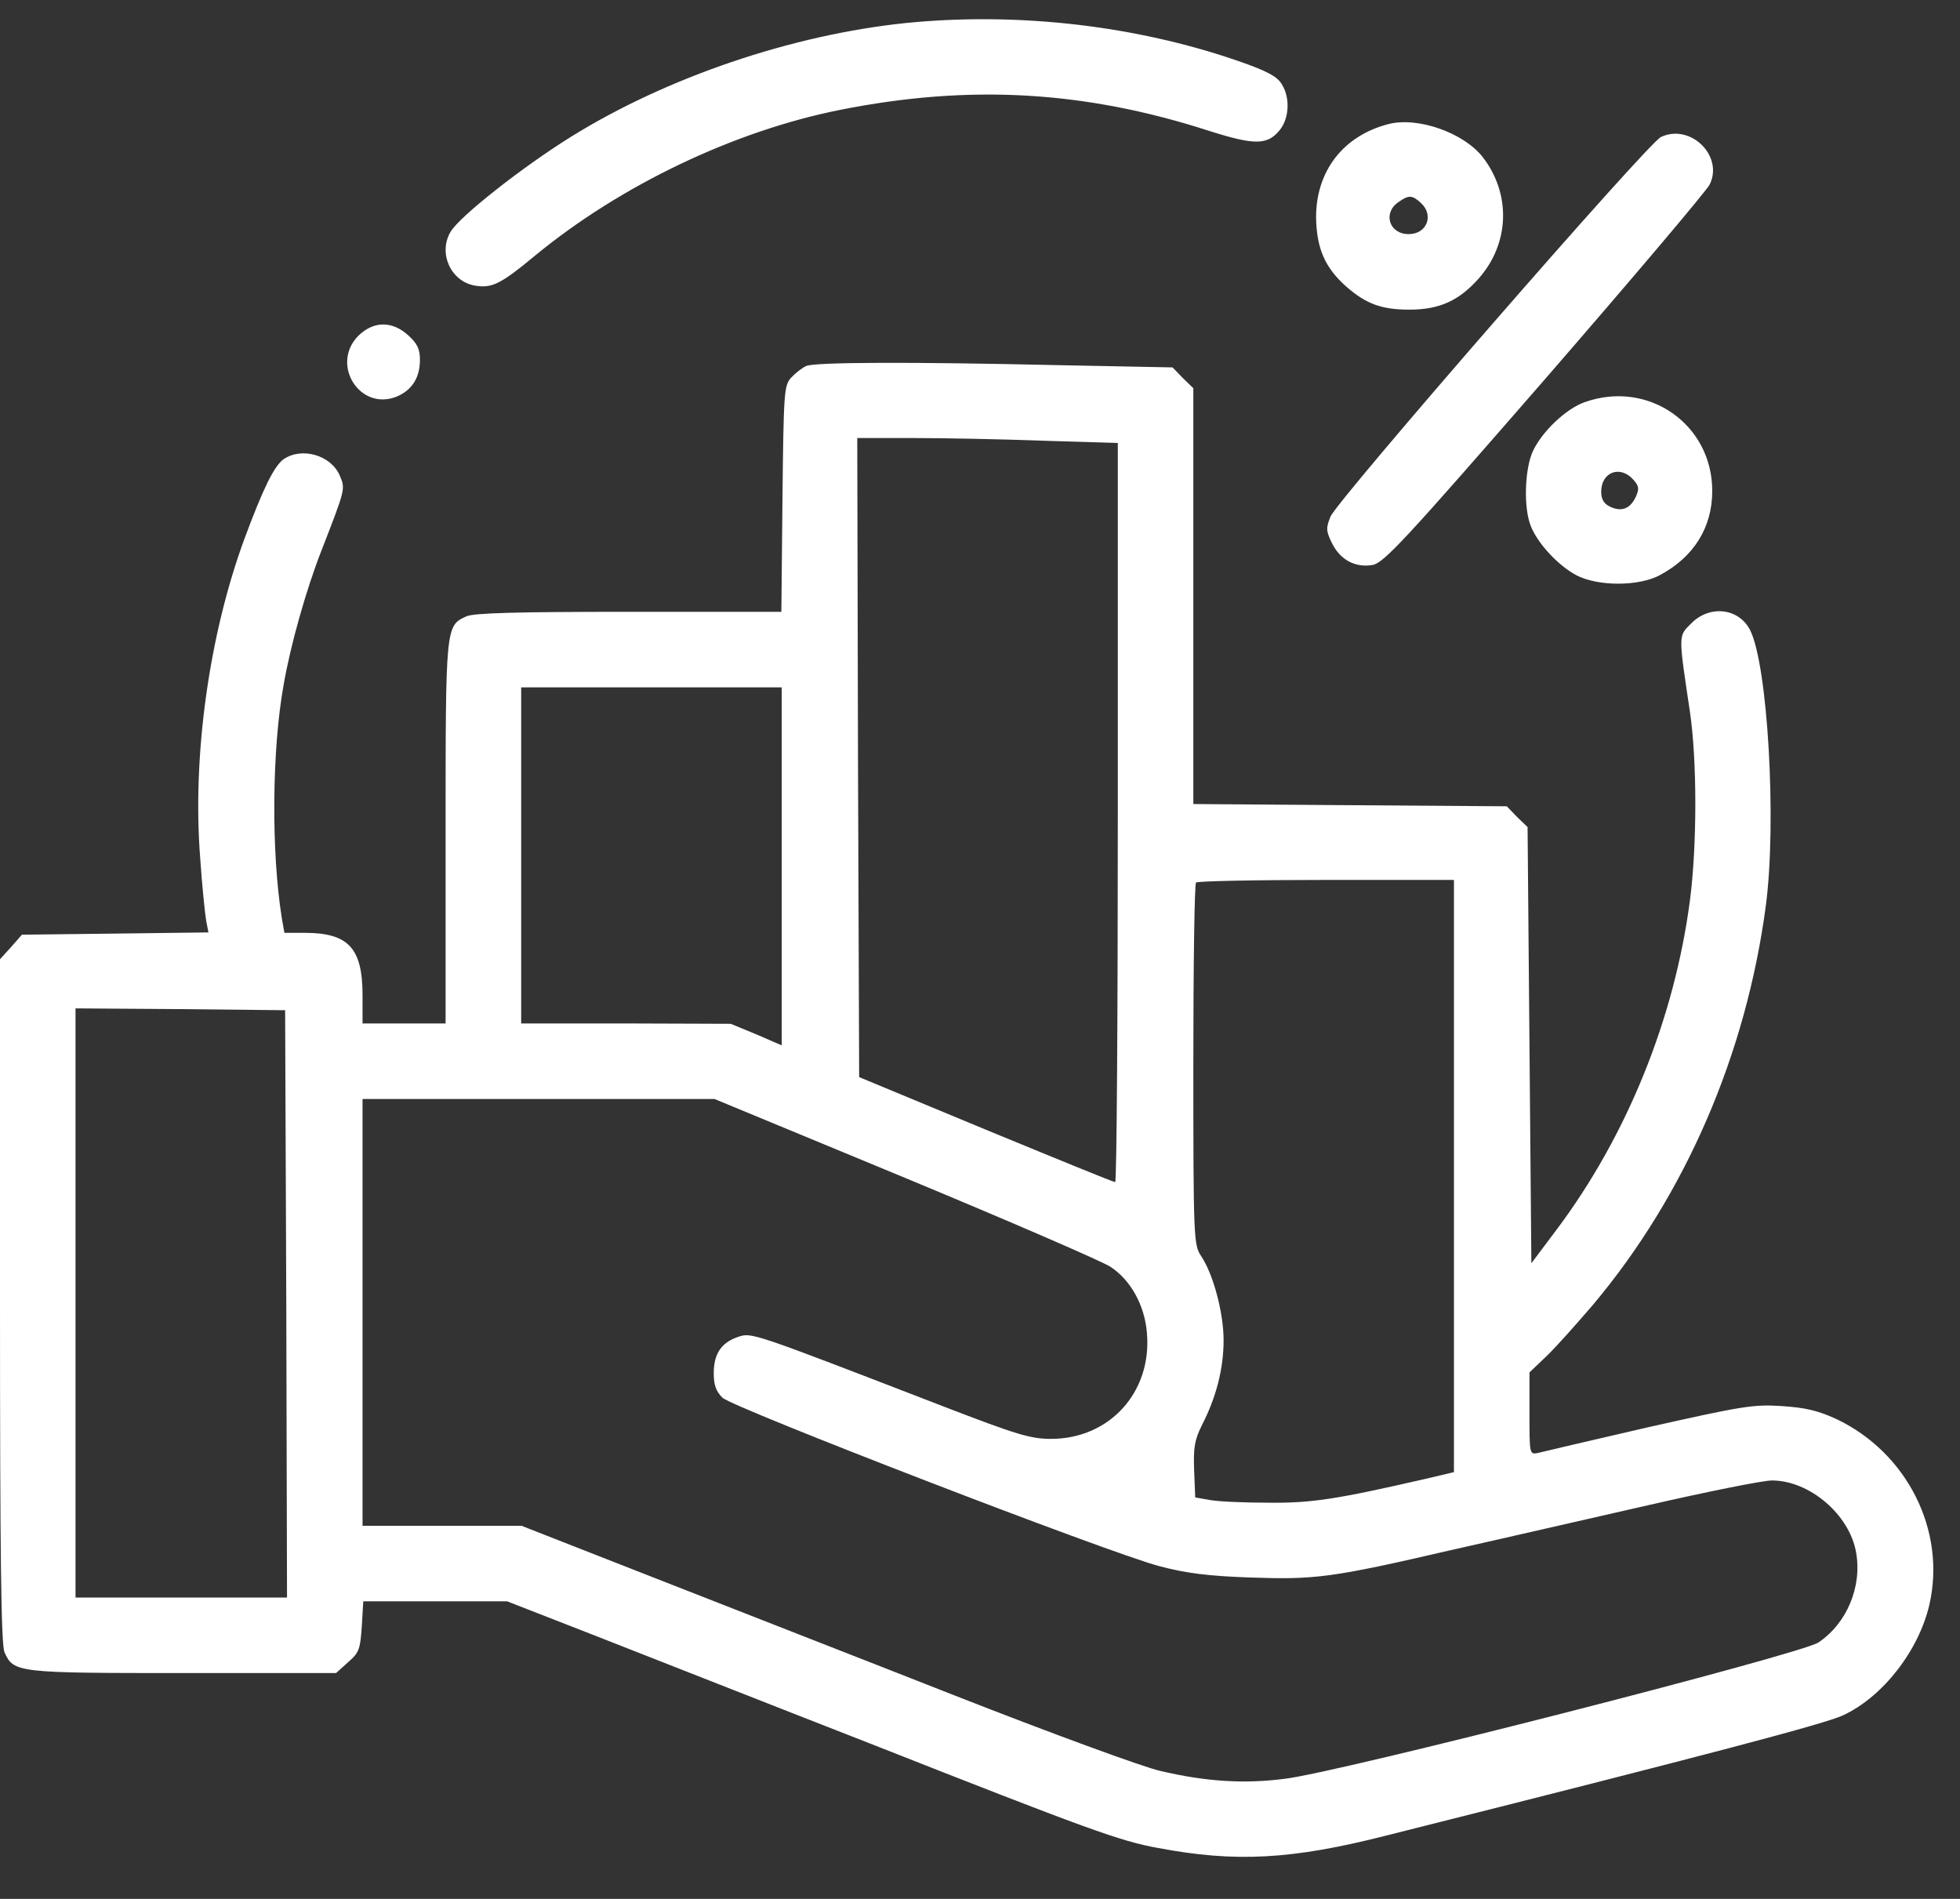
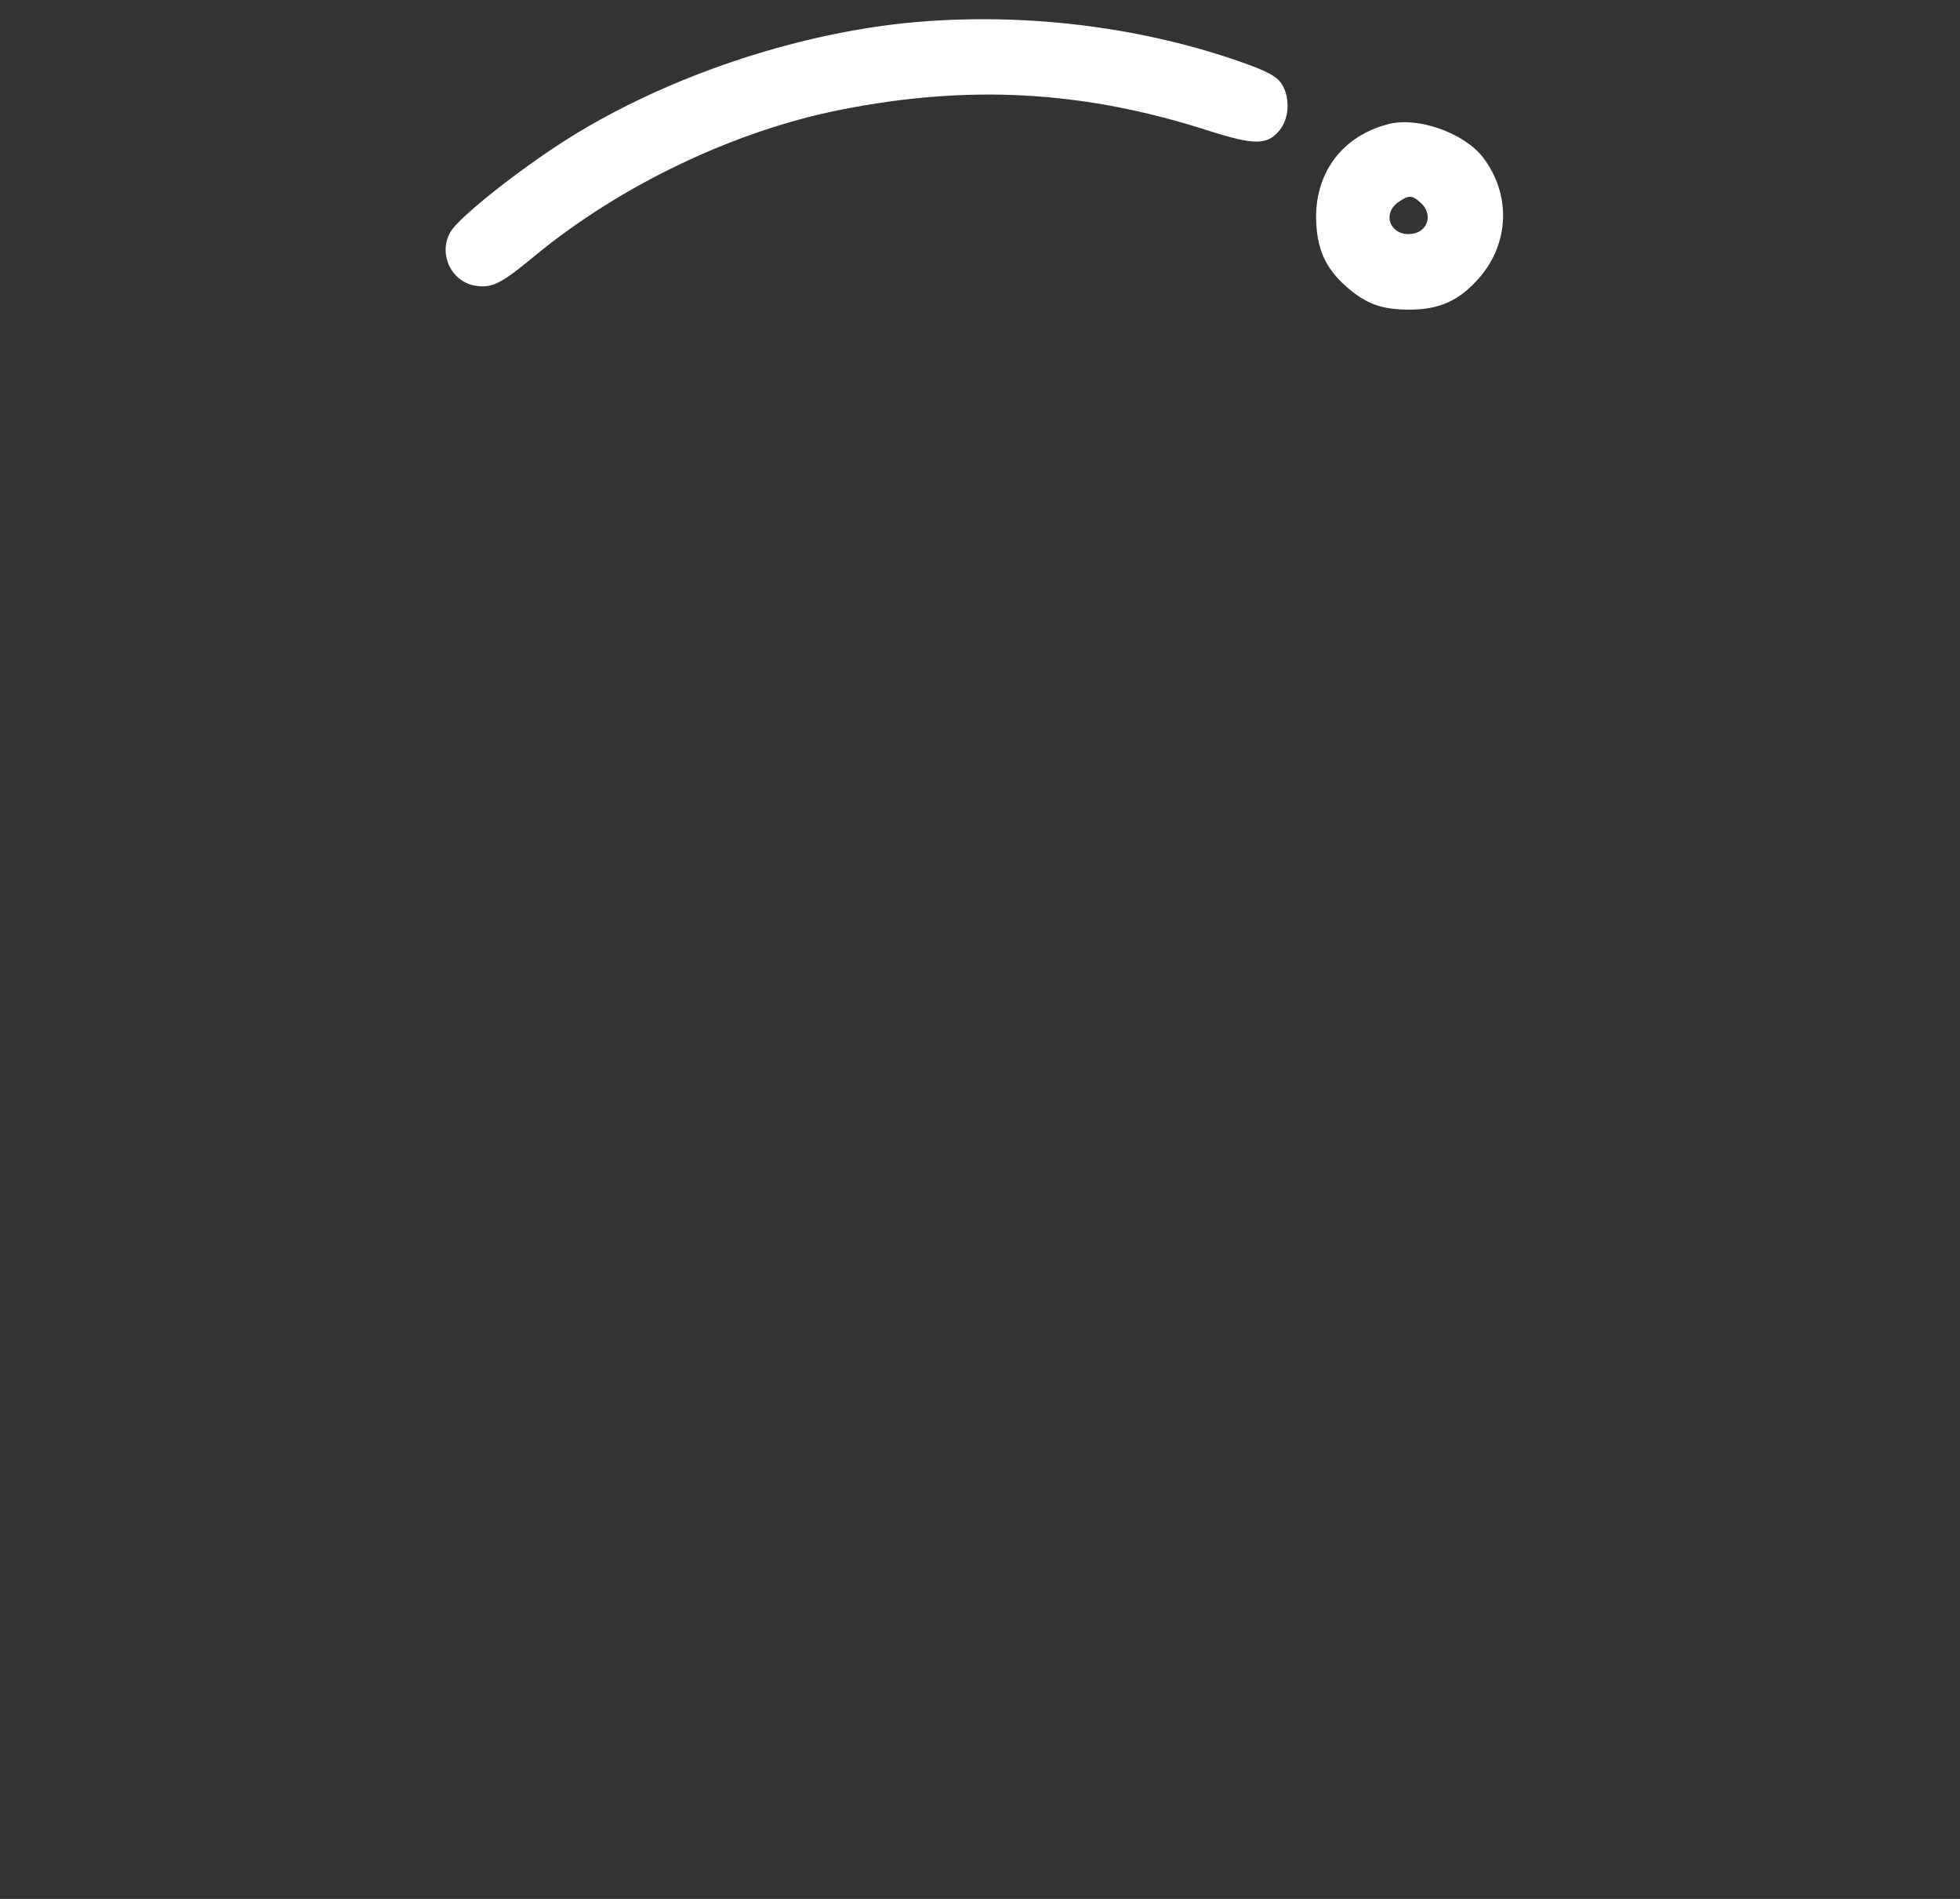
<svg xmlns="http://www.w3.org/2000/svg" width="32" height="31" viewBox="0 0 32 31" fill="none">
  <rect x="0" y="0" width="32" height="31" fill="#333333" stroke="none" />
  <path d="M14.797 0.375C12.929 0.567 10.882 1.263 9.316 2.237C8.533 2.724 7.497 3.538 7.356 3.785C7.152 4.13 7.356 4.587 7.744 4.661C8.028 4.71 8.163 4.648 8.743 4.167C10.13 3.027 11.98 2.139 13.719 1.793C15.827 1.374 17.708 1.479 19.748 2.139C20.488 2.373 20.698 2.373 20.901 2.114C21.062 1.904 21.062 1.547 20.901 1.337C20.803 1.214 20.581 1.115 20.02 0.93C18.374 0.394 16.53 0.203 14.797 0.375Z" fill="white" />
  <path d="M22.659 2.028C21.931 2.219 21.487 2.792 21.487 3.545C21.494 4.05 21.629 4.371 21.987 4.685C22.307 4.963 22.56 5.055 23.01 5.055C23.503 5.055 23.824 4.907 24.145 4.543C24.644 3.976 24.675 3.175 24.212 2.57C23.904 2.17 23.146 1.898 22.659 2.028ZM23.195 3.31C23.417 3.508 23.3 3.822 22.998 3.822C22.683 3.822 22.573 3.483 22.825 3.304C22.998 3.181 23.053 3.181 23.195 3.31Z" fill="white" />
-   <path d="M27.117 2.237C26.907 2.33 21.839 8.156 21.722 8.434C21.648 8.619 21.648 8.668 21.746 8.866C21.882 9.143 22.129 9.272 22.412 9.223C22.597 9.186 22.955 8.798 25.224 6.19C26.654 4.543 27.863 3.113 27.912 3.014C28.146 2.546 27.598 2.009 27.117 2.237Z" fill="white" />
-   <path d="M5.851 5.481C5.389 5.949 5.876 6.72 6.48 6.473C6.727 6.368 6.856 6.165 6.856 5.875C6.856 5.696 6.813 5.61 6.665 5.474C6.4 5.234 6.098 5.24 5.851 5.481Z" fill="white" />
-   <path d="M13.164 5.974C13.096 6.005 12.985 6.091 12.917 6.165C12.8 6.294 12.794 6.399 12.775 8.144L12.757 9.988H10.266C8.465 9.988 7.732 10.006 7.615 10.062C7.275 10.216 7.275 10.21 7.275 13.595V16.708H6.597H5.919V16.246C5.919 15.475 5.685 15.229 4.976 15.229H4.643L4.6 14.982C4.427 13.897 4.439 12.244 4.63 11.184C4.741 10.536 5 9.618 5.253 8.976C5.635 7.99 5.642 7.984 5.549 7.768C5.407 7.429 4.926 7.293 4.63 7.497C4.476 7.608 4.297 7.971 3.995 8.785C3.416 10.351 3.138 12.331 3.268 14.002C3.299 14.464 3.348 14.926 3.366 15.031L3.403 15.222L1.881 15.241L0.358 15.259L0.179 15.463L0 15.66V21.24C0 25.433 0.018 26.857 0.074 26.974C0.222 27.307 0.277 27.313 2.984 27.313H5.487L5.685 27.134C5.864 26.98 5.882 26.919 5.907 26.549L5.931 26.142H7.109H8.28L9.797 26.734C10.63 27.06 12.615 27.843 14.212 28.466C17.763 29.866 18.287 30.057 18.904 30.168C20.168 30.408 21.093 30.359 22.64 29.964C27.986 28.62 29.799 28.139 30.088 28.004C30.742 27.702 31.328 26.943 31.5 26.197C31.778 24.989 31.137 23.712 29.977 23.164C29.681 23.028 29.472 22.979 29.083 22.954C28.627 22.923 28.424 22.96 26.913 23.299C26 23.509 25.187 23.7 25.113 23.719C24.971 23.749 24.971 23.743 24.971 23.077V22.405L25.255 22.134C25.415 21.98 25.748 21.604 26.007 21.302C27.517 19.507 28.51 17.208 28.831 14.778C29.009 13.41 28.861 10.851 28.572 10.284C28.387 9.926 27.912 9.871 27.61 10.179C27.4 10.388 27.4 10.345 27.591 11.622C27.708 12.417 27.708 13.798 27.591 14.698C27.338 16.628 26.562 18.546 25.409 20.081L25.002 20.623L24.971 17.066L24.94 13.502L24.767 13.336L24.601 13.163L22.042 13.145L19.483 13.126V9.735V6.338L19.311 6.171L19.144 5.998L17.27 5.961C14.853 5.906 13.318 5.912 13.164 5.974ZM17.036 7.195L18.25 7.232V13.268C18.25 16.585 18.232 19.298 18.207 19.298C18.176 19.298 17.227 18.909 16.092 18.441L14.027 17.584L14.008 12.368L13.996 7.151H14.909C15.414 7.151 16.37 7.17 17.036 7.195ZM12.763 14.143V17.066L12.35 16.887L11.931 16.714L10.223 16.708H8.509V13.964V11.221H10.636H12.763V14.143ZM23.738 19.199V24.033L23.294 24.138C21.82 24.477 21.413 24.539 20.717 24.532C20.328 24.532 19.896 24.514 19.761 24.489L19.514 24.446L19.496 24.002C19.483 23.632 19.502 23.509 19.625 23.262C19.86 22.806 19.977 22.337 19.977 21.881C19.977 21.431 19.81 20.802 19.607 20.5C19.49 20.321 19.483 20.216 19.483 17.38C19.483 15.765 19.502 14.427 19.527 14.408C19.545 14.384 20.507 14.365 21.654 14.365H23.738V19.199ZM4.674 21.283L4.686 26.08H2.96H1.233V21.271V16.462L2.947 16.474L4.655 16.492L4.674 21.283ZM14.779 19.23C16.487 19.939 17.997 20.593 18.127 20.679C18.46 20.895 18.688 21.308 18.725 21.758C18.811 22.72 18.121 23.49 17.159 23.49C16.826 23.49 16.604 23.423 15.402 22.96C12.226 21.733 12.276 21.752 12.048 21.826C11.776 21.918 11.653 22.103 11.653 22.418C11.653 22.609 11.69 22.714 11.795 22.818C11.974 22.985 18.09 25.346 18.928 25.568C19.372 25.685 19.73 25.729 20.408 25.753C21.469 25.79 21.734 25.759 23.676 25.309C24.471 25.131 25.92 24.797 26.895 24.576C27.863 24.354 28.781 24.169 28.929 24.169C29.546 24.169 30.199 24.73 30.304 25.346C30.403 25.907 30.15 26.505 29.688 26.814C29.404 27.005 21.845 28.941 20.969 29.04C20.297 29.126 19.675 29.083 18.941 28.91C18.663 28.848 17.153 28.294 15.581 27.677C14.014 27.06 11.783 26.191 10.623 25.735L8.515 24.909H7.22H5.919V21.425V17.941H8.792H11.665L14.779 19.23Z" fill="white" />
-   <path d="M25.871 6.566C25.569 6.671 25.174 7.047 25.026 7.367C24.891 7.663 24.872 8.298 24.995 8.594C25.113 8.884 25.445 9.235 25.735 9.39C26.087 9.575 26.753 9.575 27.098 9.39C27.653 9.094 27.955 8.613 27.955 8.015C27.955 6.923 26.907 6.196 25.871 6.566ZM26.666 7.83C26.759 7.934 26.765 7.978 26.709 8.107C26.617 8.304 26.481 8.36 26.29 8.274C26.185 8.224 26.142 8.15 26.142 8.027C26.142 7.706 26.451 7.589 26.666 7.83Z" fill="white" />
</svg>